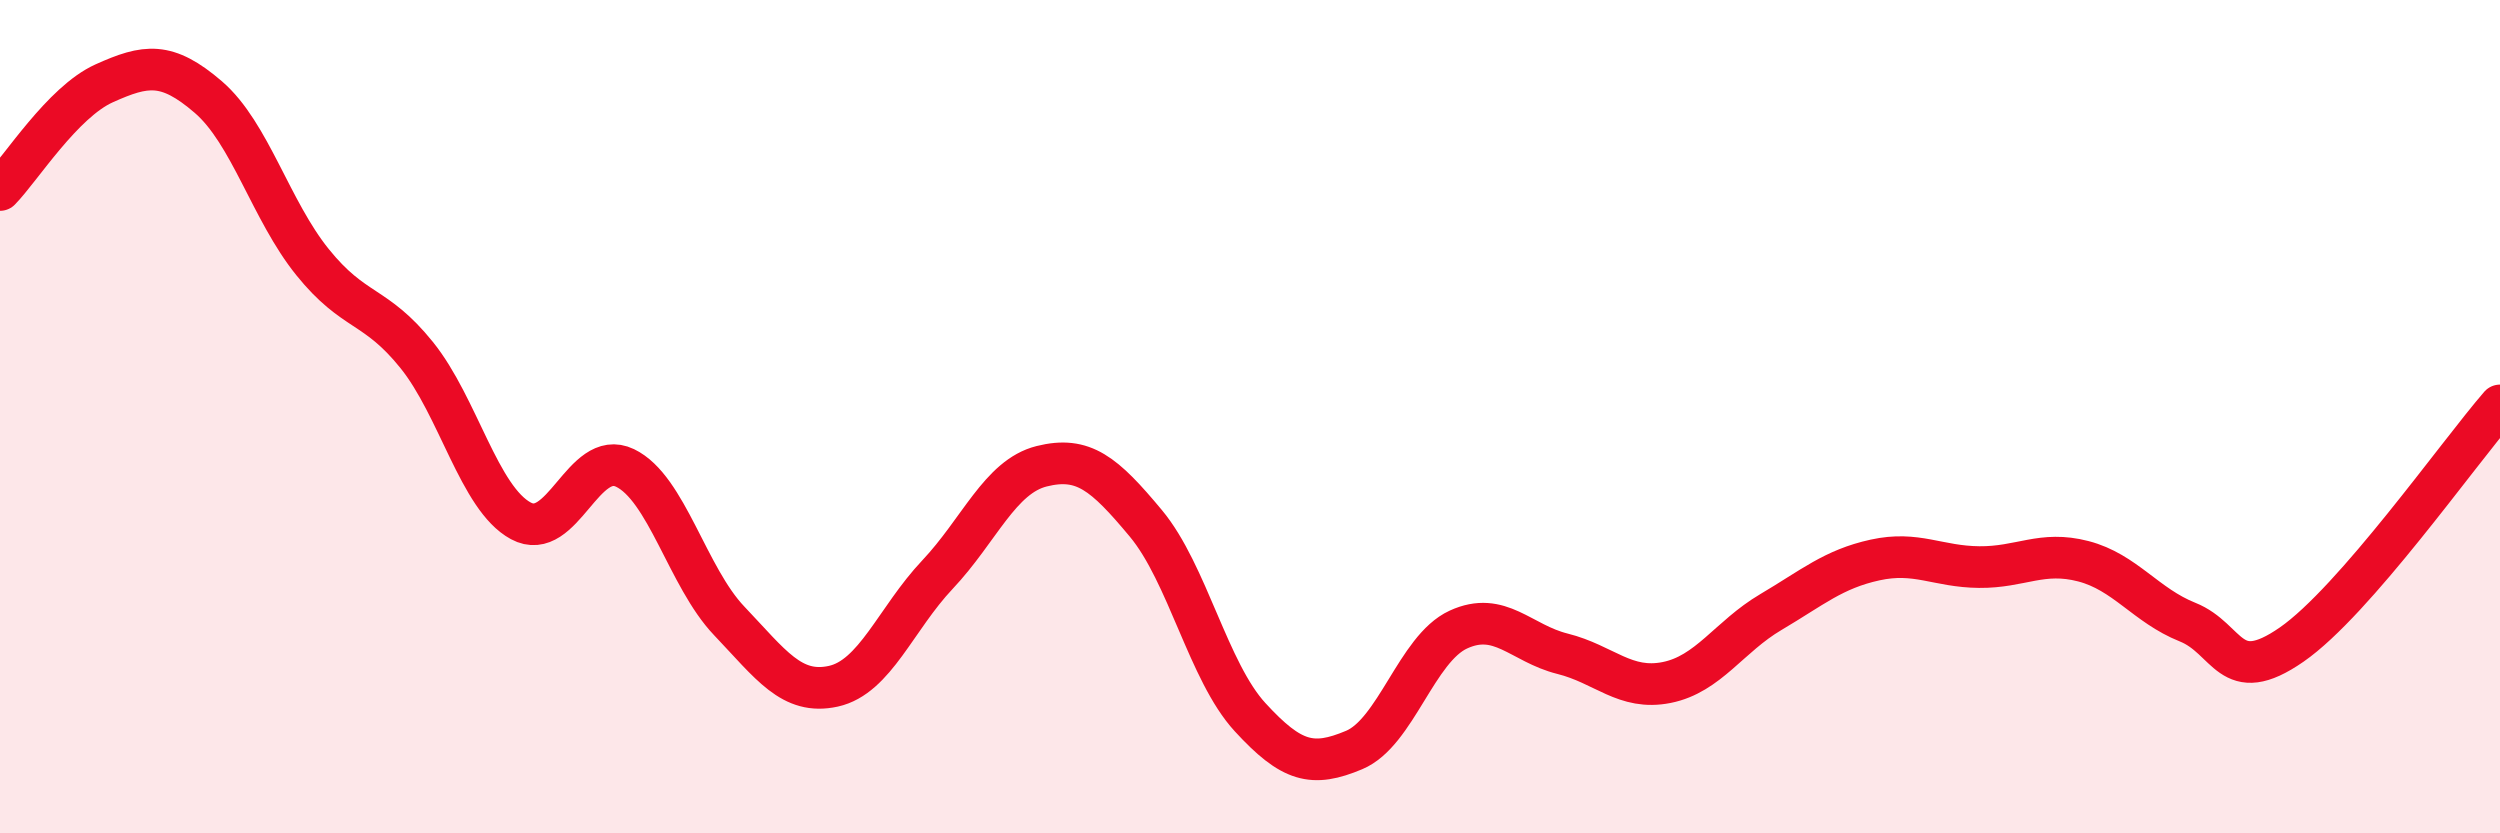
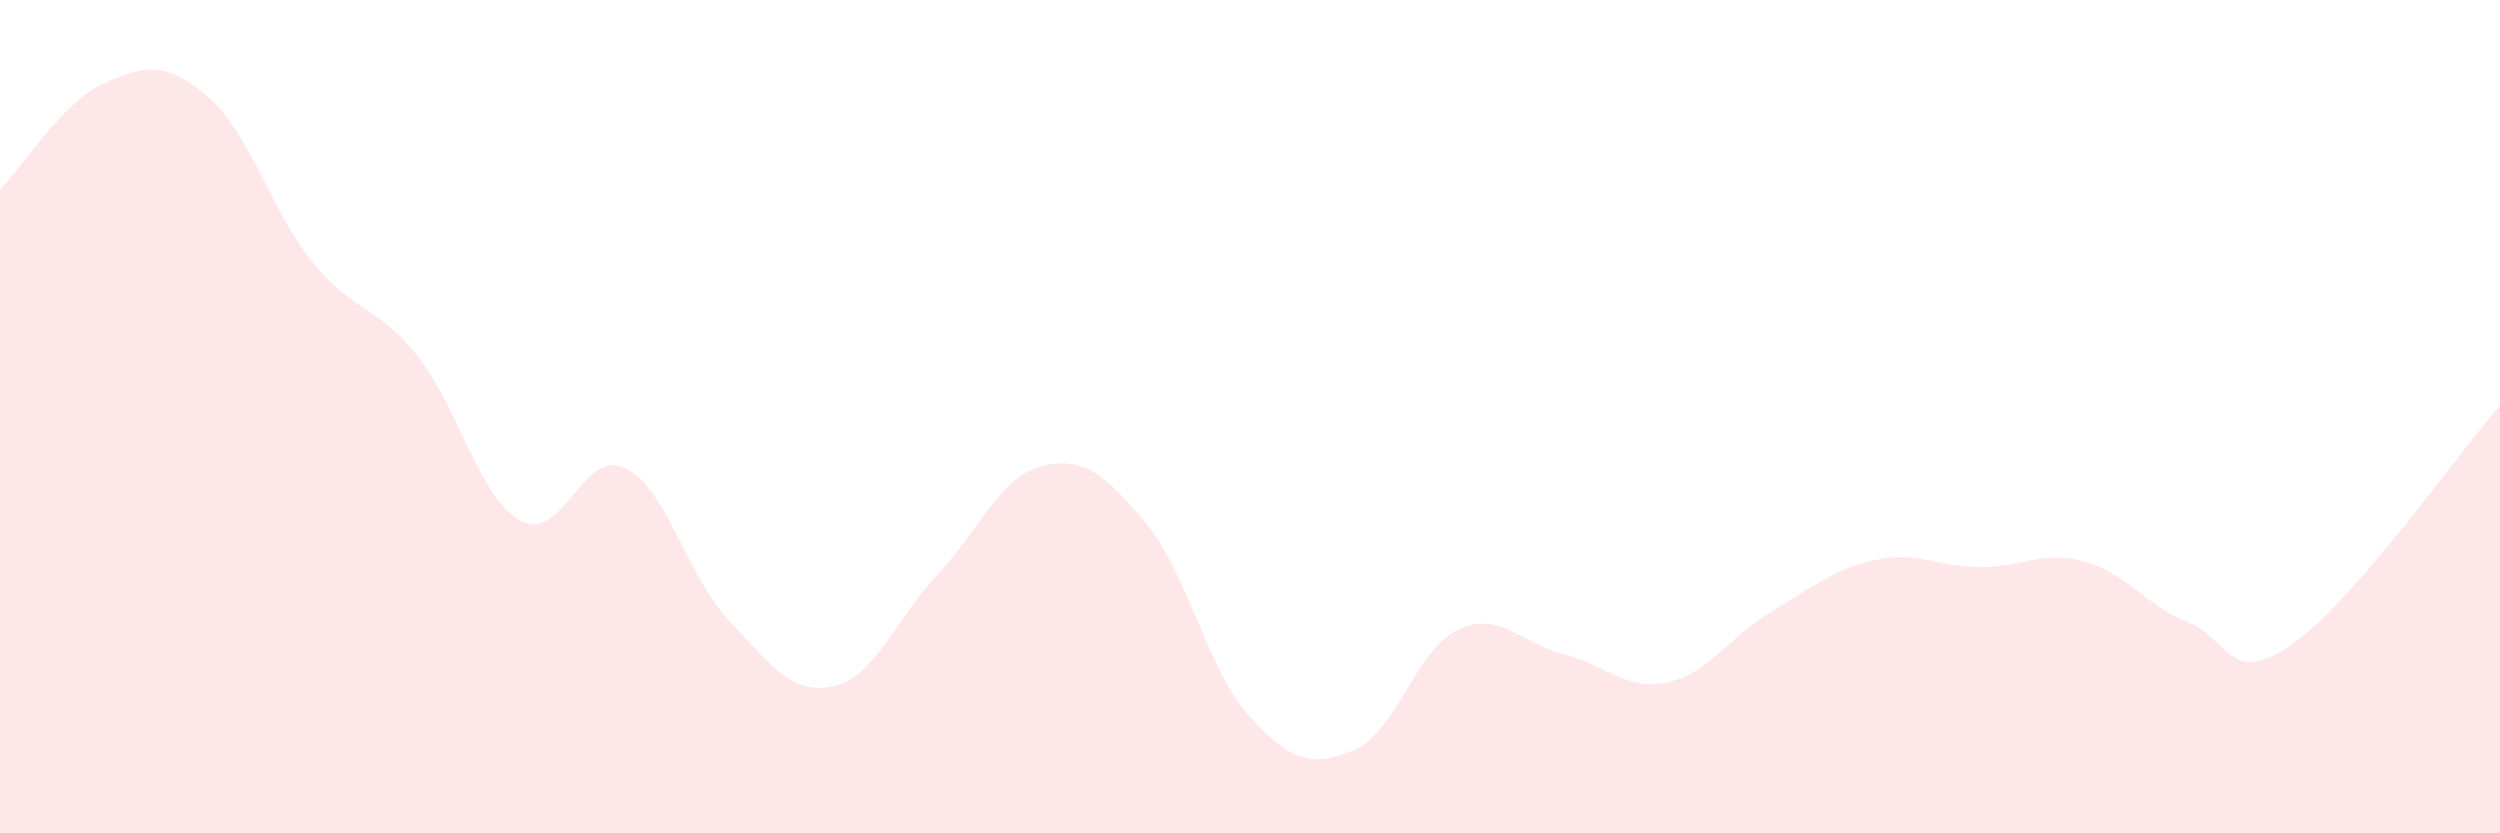
<svg xmlns="http://www.w3.org/2000/svg" width="60" height="20" viewBox="0 0 60 20">
  <path d="M 0,4.56 C 0.5,4.05 1.5,2.45 2.5,2 C 3.5,1.55 4,1.47 5,2.33 C 6,3.19 6.5,5.05 7.5,6.29 C 8.5,7.53 9,7.28 10,8.52 C 11,9.76 11.5,11.96 12.5,12.5 C 13.5,13.04 14,10.75 15,11.23 C 16,11.71 16.5,13.85 17.5,14.9 C 18.5,15.95 19,16.69 20,16.47 C 21,16.25 21.5,14.85 22.5,13.79 C 23.5,12.73 24,11.44 25,11.19 C 26,10.94 26.5,11.36 27.5,12.56 C 28.5,13.76 29,16.12 30,17.21 C 31,18.3 31.5,18.42 32.5,18 C 33.5,17.58 34,15.57 35,15.11 C 36,14.65 36.5,15.44 37.5,15.69 C 38.5,15.94 39,16.58 40,16.38 C 41,16.18 41.5,15.28 42.5,14.69 C 43.5,14.1 44,13.66 45,13.44 C 46,13.22 46.5,13.6 47.5,13.61 C 48.5,13.62 49,13.21 50,13.47 C 51,13.73 51.5,14.53 52.5,14.93 C 53.5,15.33 53.5,16.51 55,15.47 C 56.5,14.43 59,10.88 60,9.73L60 20L0 20Z" fill="#EB0A25" opacity="0.1" stroke-linecap="round" stroke-linejoin="round" />
-   <path d="M 0,4.56 C 0.5,4.05 1.5,2.45 2.5,2 C 3.5,1.55 4,1.47 5,2.33 C 6,3.19 6.5,5.05 7.5,6.29 C 8.5,7.53 9,7.28 10,8.52 C 11,9.76 11.5,11.96 12.5,12.5 C 13.5,13.04 14,10.75 15,11.23 C 16,11.71 16.5,13.85 17.5,14.9 C 18.5,15.95 19,16.69 20,16.47 C 21,16.25 21.5,14.85 22.5,13.79 C 23.5,12.73 24,11.44 25,11.19 C 26,10.94 26.5,11.36 27.5,12.56 C 28.5,13.76 29,16.12 30,17.21 C 31,18.3 31.5,18.42 32.5,18 C 33.5,17.58 34,15.57 35,15.11 C 36,14.65 36.5,15.44 37.5,15.69 C 38.5,15.94 39,16.58 40,16.38 C 41,16.18 41.5,15.28 42.5,14.69 C 43.5,14.1 44,13.66 45,13.44 C 46,13.22 46.5,13.6 47.5,13.61 C 48.5,13.62 49,13.21 50,13.47 C 51,13.73 51.5,14.53 52.5,14.93 C 53.5,15.33 53.5,16.51 55,15.47 C 56.5,14.43 59,10.88 60,9.73" stroke="#EB0A25" stroke-width="1" fill="none" stroke-linecap="round" stroke-linejoin="round" />
</svg>